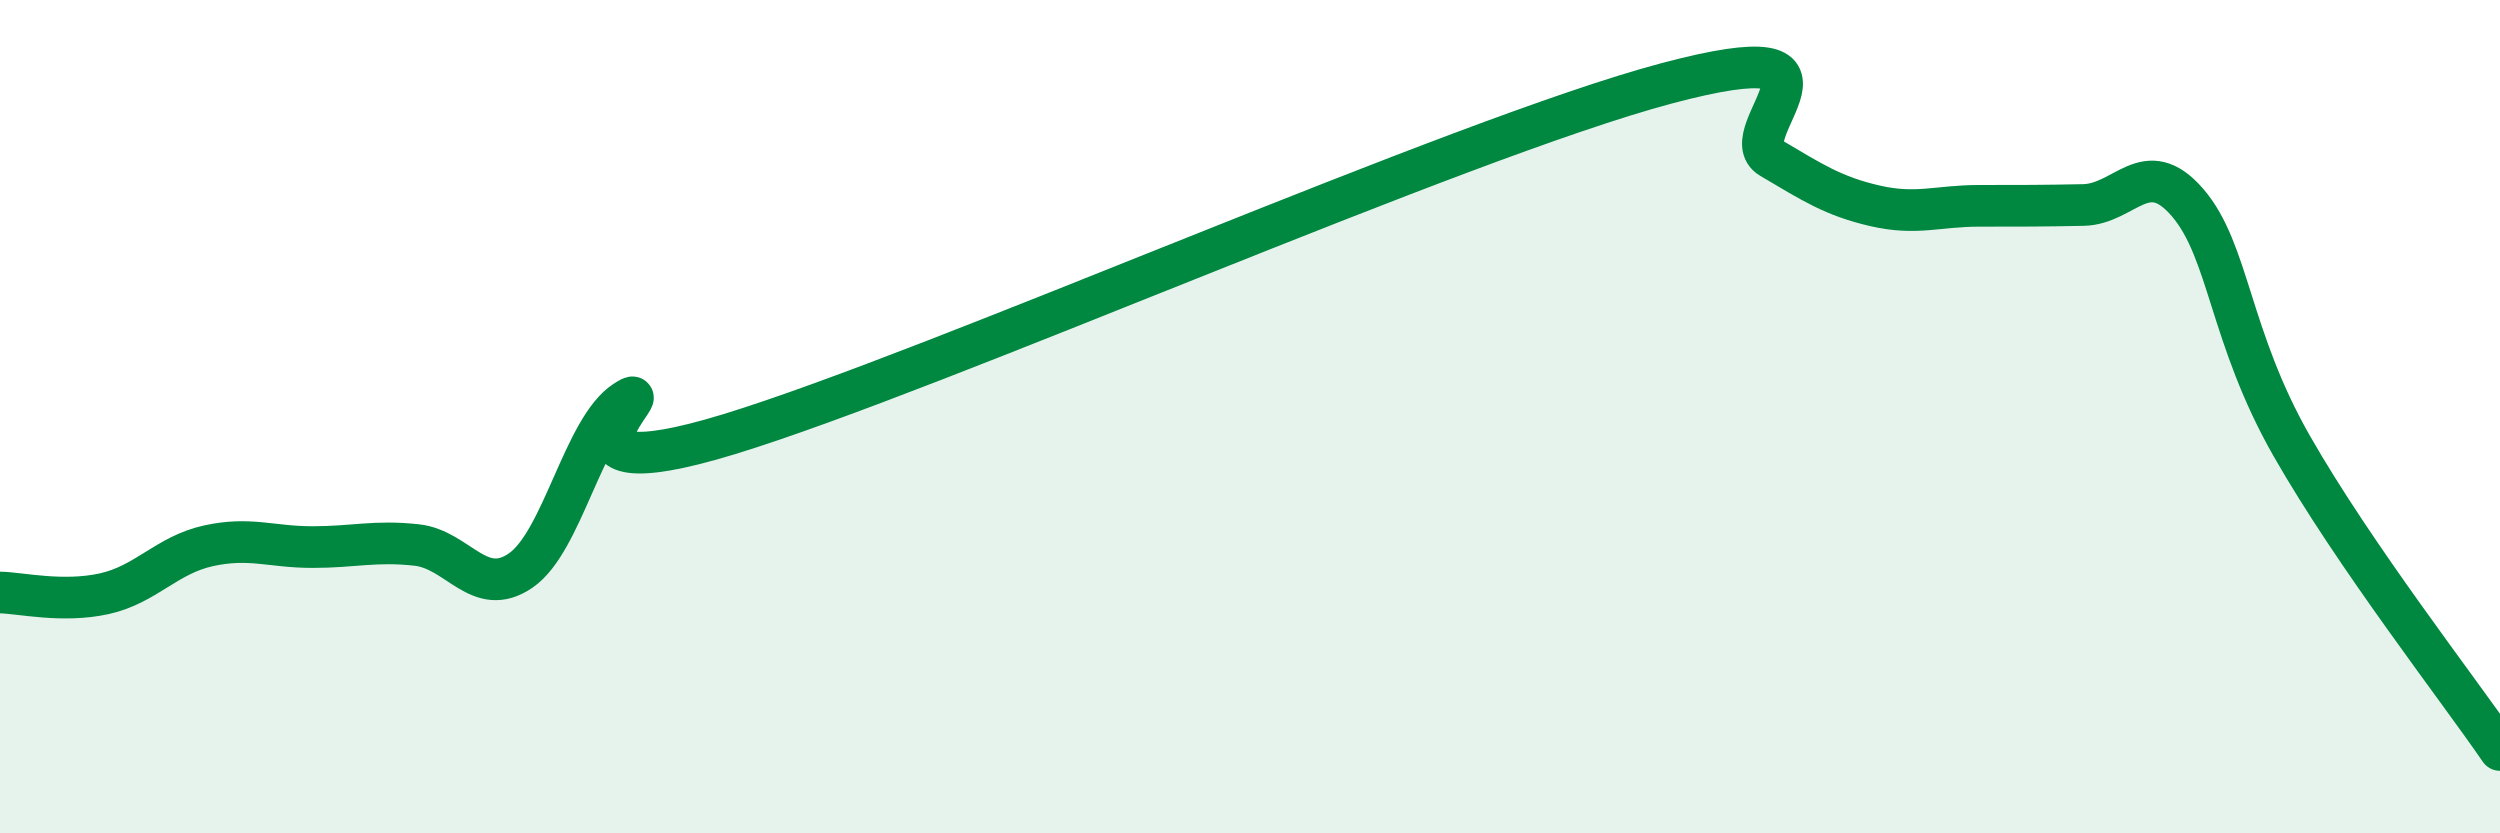
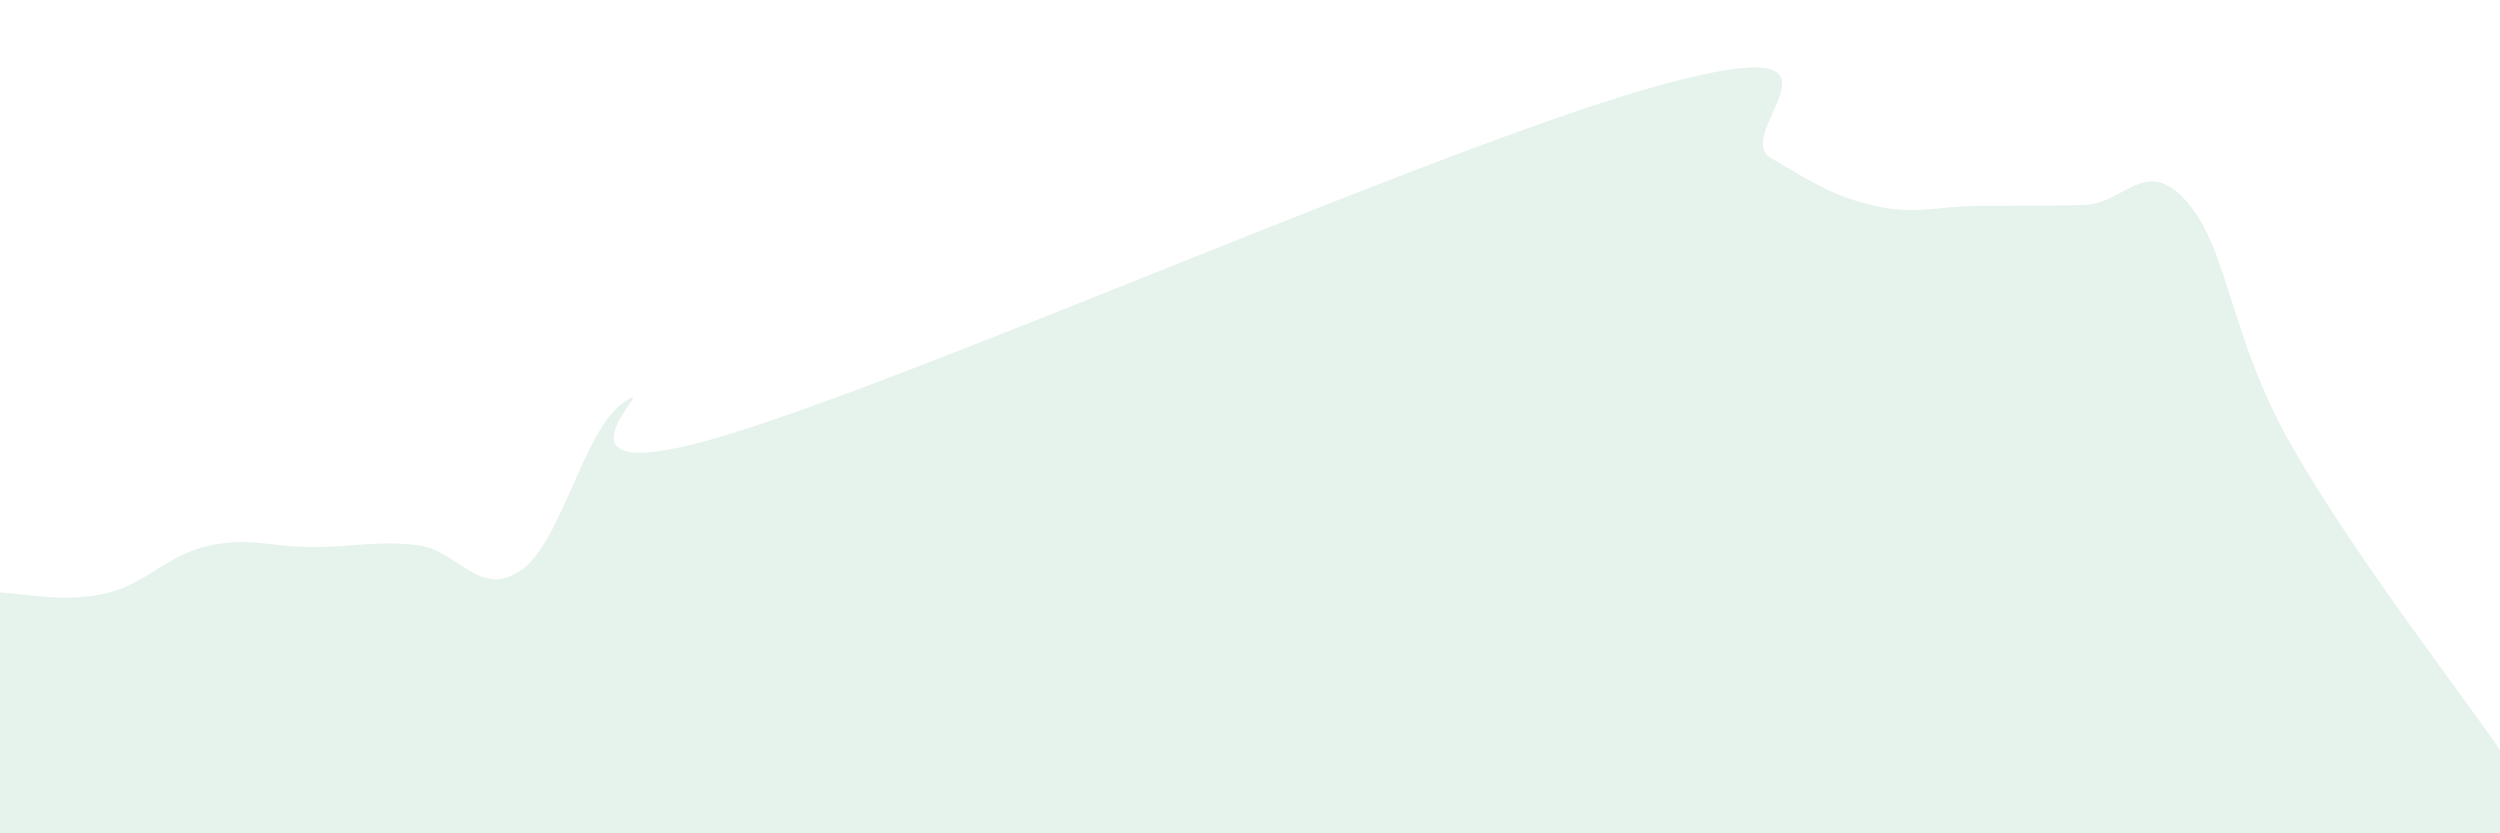
<svg xmlns="http://www.w3.org/2000/svg" width="60" height="20" viewBox="0 0 60 20">
  <path d="M 0,14.22 C 0.5,14.23 1.5,14.47 2.5,14.25 C 3.5,14.03 4,13.32 5,13.1 C 6,12.88 6.5,13.13 7.5,13.13 C 8.5,13.13 9,12.97 10,13.08 C 11,13.19 11.5,14.38 12.5,13.69 C 13.5,13 14,10.28 15,9.63 C 16,8.98 12.5,11.95 17.5,10.42 C 22.5,8.89 35,3.33 40,2 C 45,0.67 41.5,3.2 42.5,3.79 C 43.5,4.38 44,4.71 45,4.94 C 46,5.17 46.5,4.94 47.5,4.94 C 48.5,4.94 49,4.94 50,4.92 C 51,4.9 51.5,3.7 52.5,4.86 C 53.5,6.02 53.5,8.07 55,10.7 C 56.5,13.33 59,16.54 60,18L60 20L0 20Z" fill="#008740" opacity="0.1" stroke-linecap="round" stroke-linejoin="round" />
-   <path d="M 0,14.22 C 0.5,14.23 1.5,14.47 2.5,14.25 C 3.5,14.03 4,13.32 5,13.1 C 6,12.88 6.5,13.13 7.5,13.13 C 8.5,13.13 9,12.97 10,13.08 C 11,13.19 11.5,14.38 12.5,13.69 C 13.5,13 14,10.28 15,9.63 C 16,8.98 12.5,11.95 17.5,10.42 C 22.5,8.89 35,3.33 40,2 C 45,0.67 41.5,3.2 42.5,3.79 C 43.5,4.38 44,4.71 45,4.94 C 46,5.17 46.5,4.94 47.5,4.94 C 48.5,4.94 49,4.94 50,4.92 C 51,4.9 51.5,3.7 52.5,4.86 C 53.5,6.02 53.5,8.07 55,10.7 C 56.5,13.33 59,16.54 60,18" stroke="#008740" stroke-width="1" fill="none" stroke-linecap="round" stroke-linejoin="round" />
</svg>